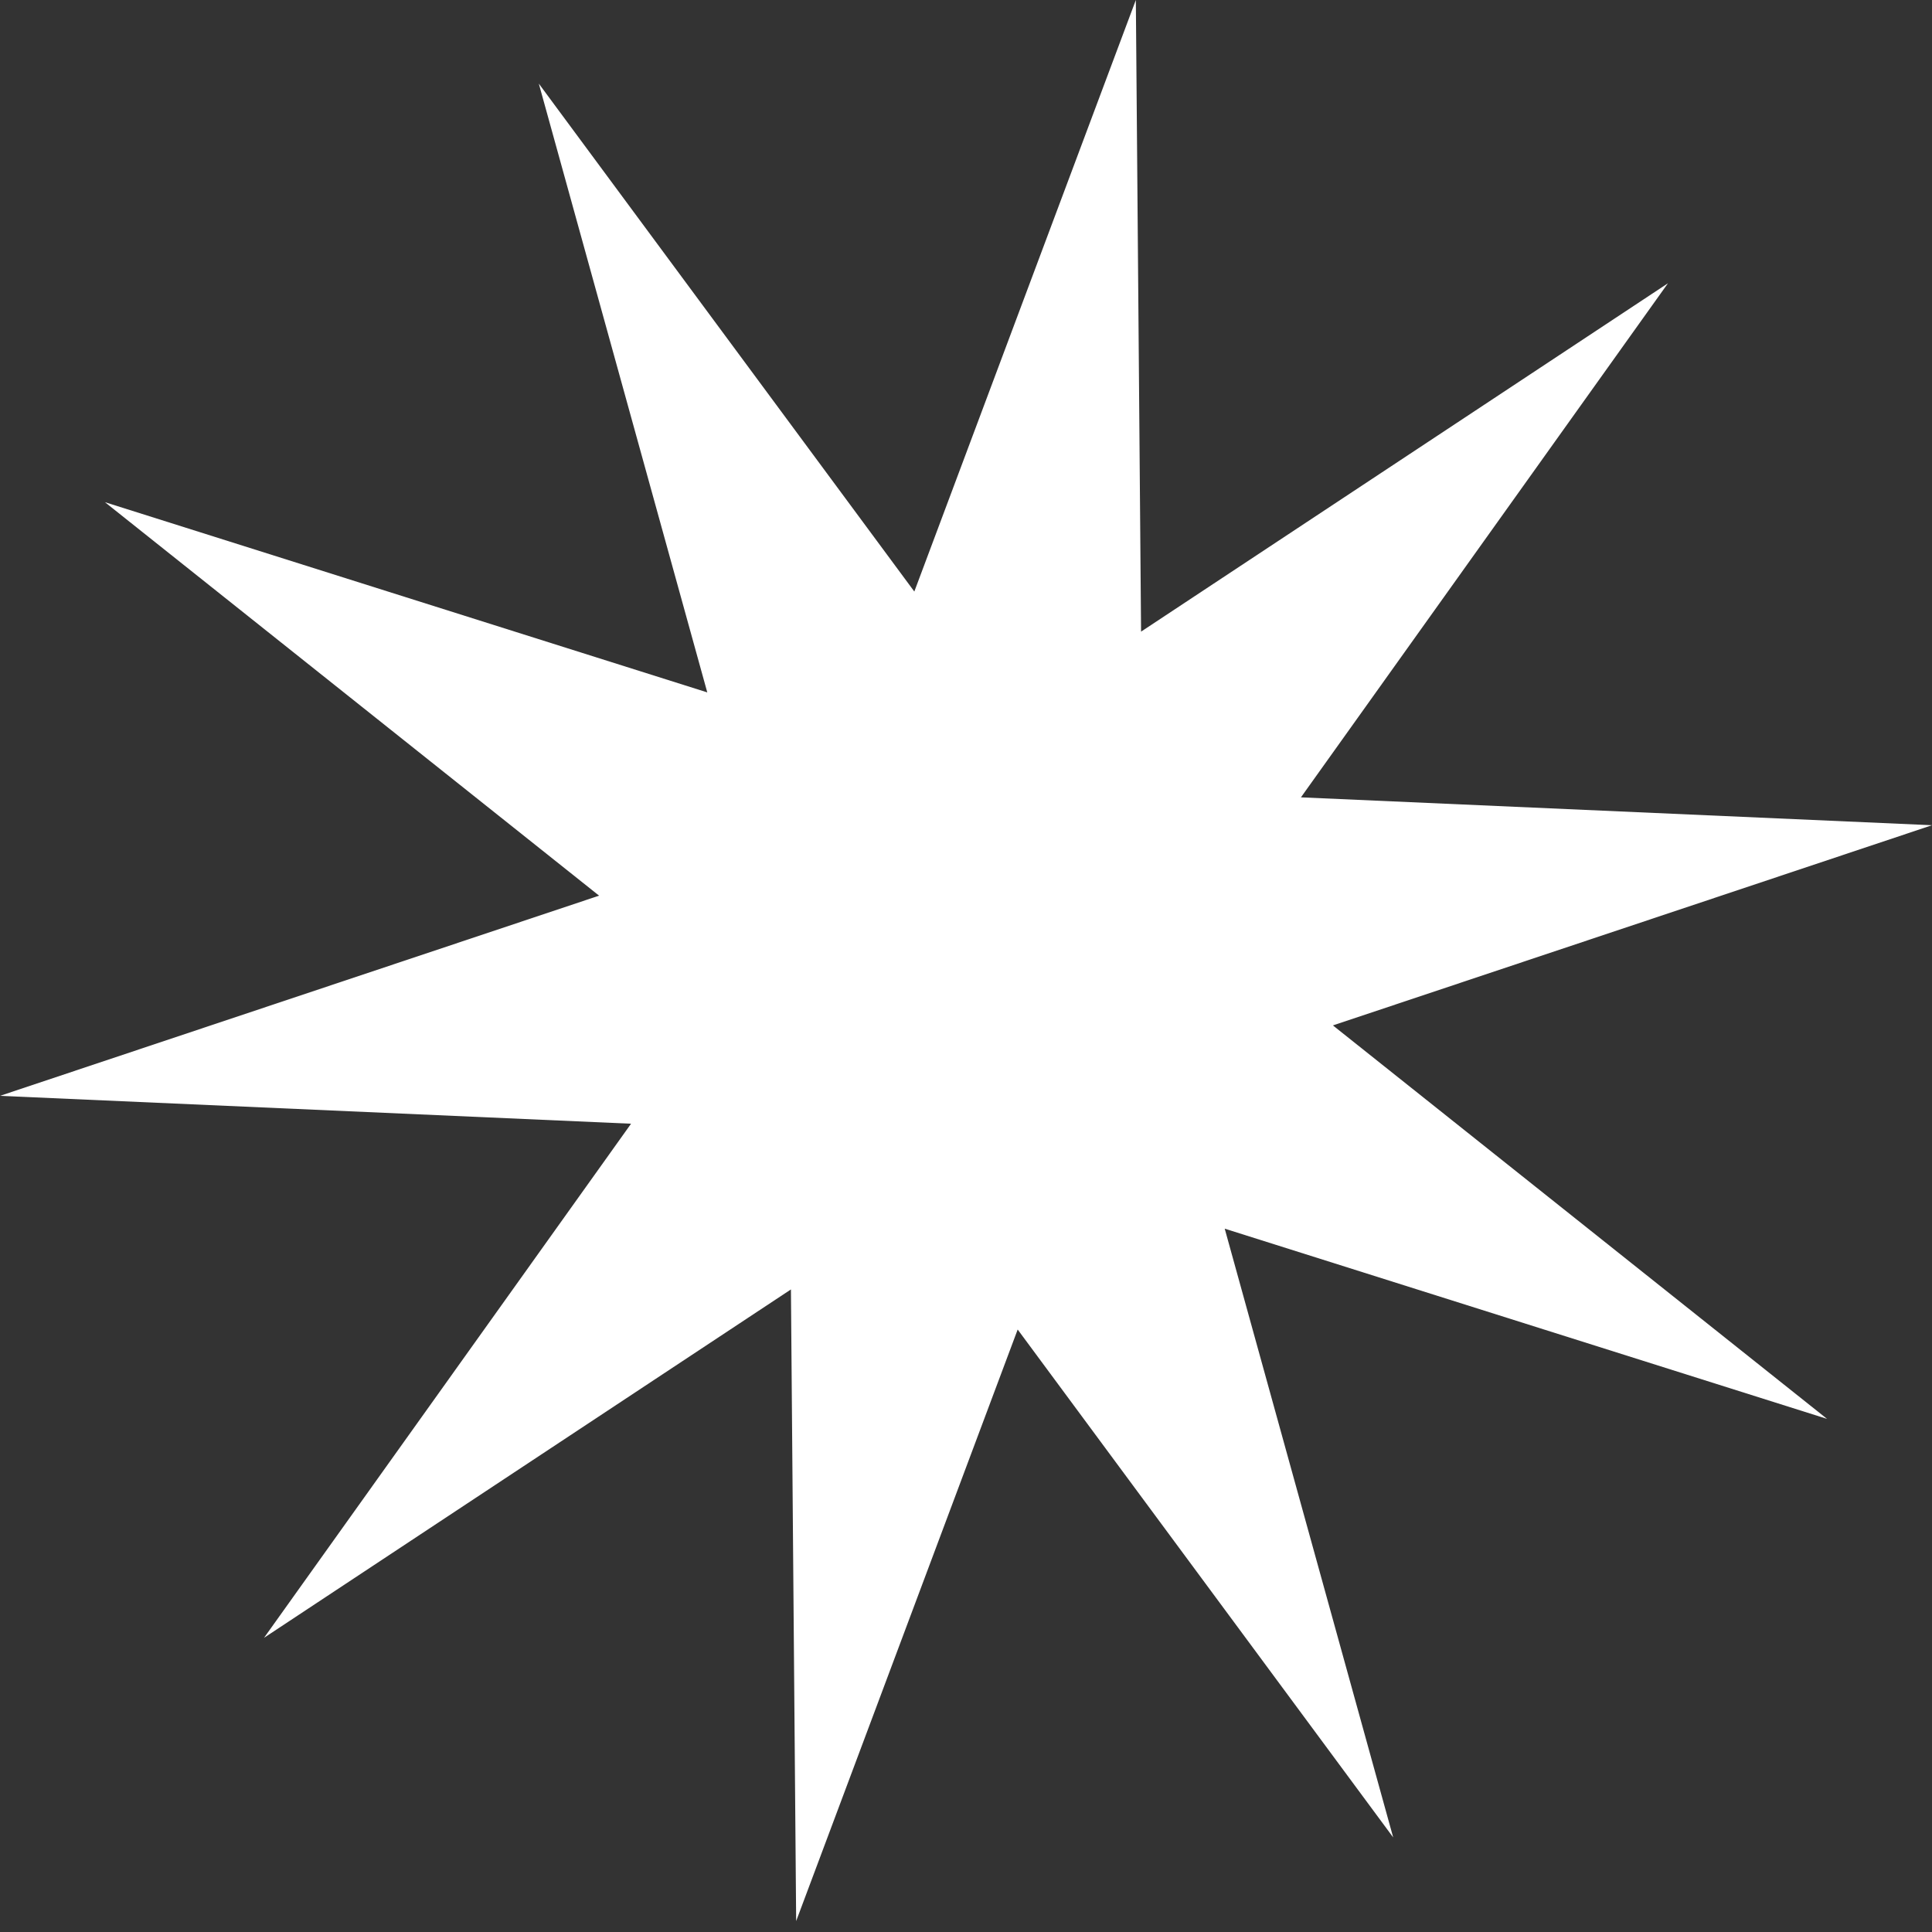
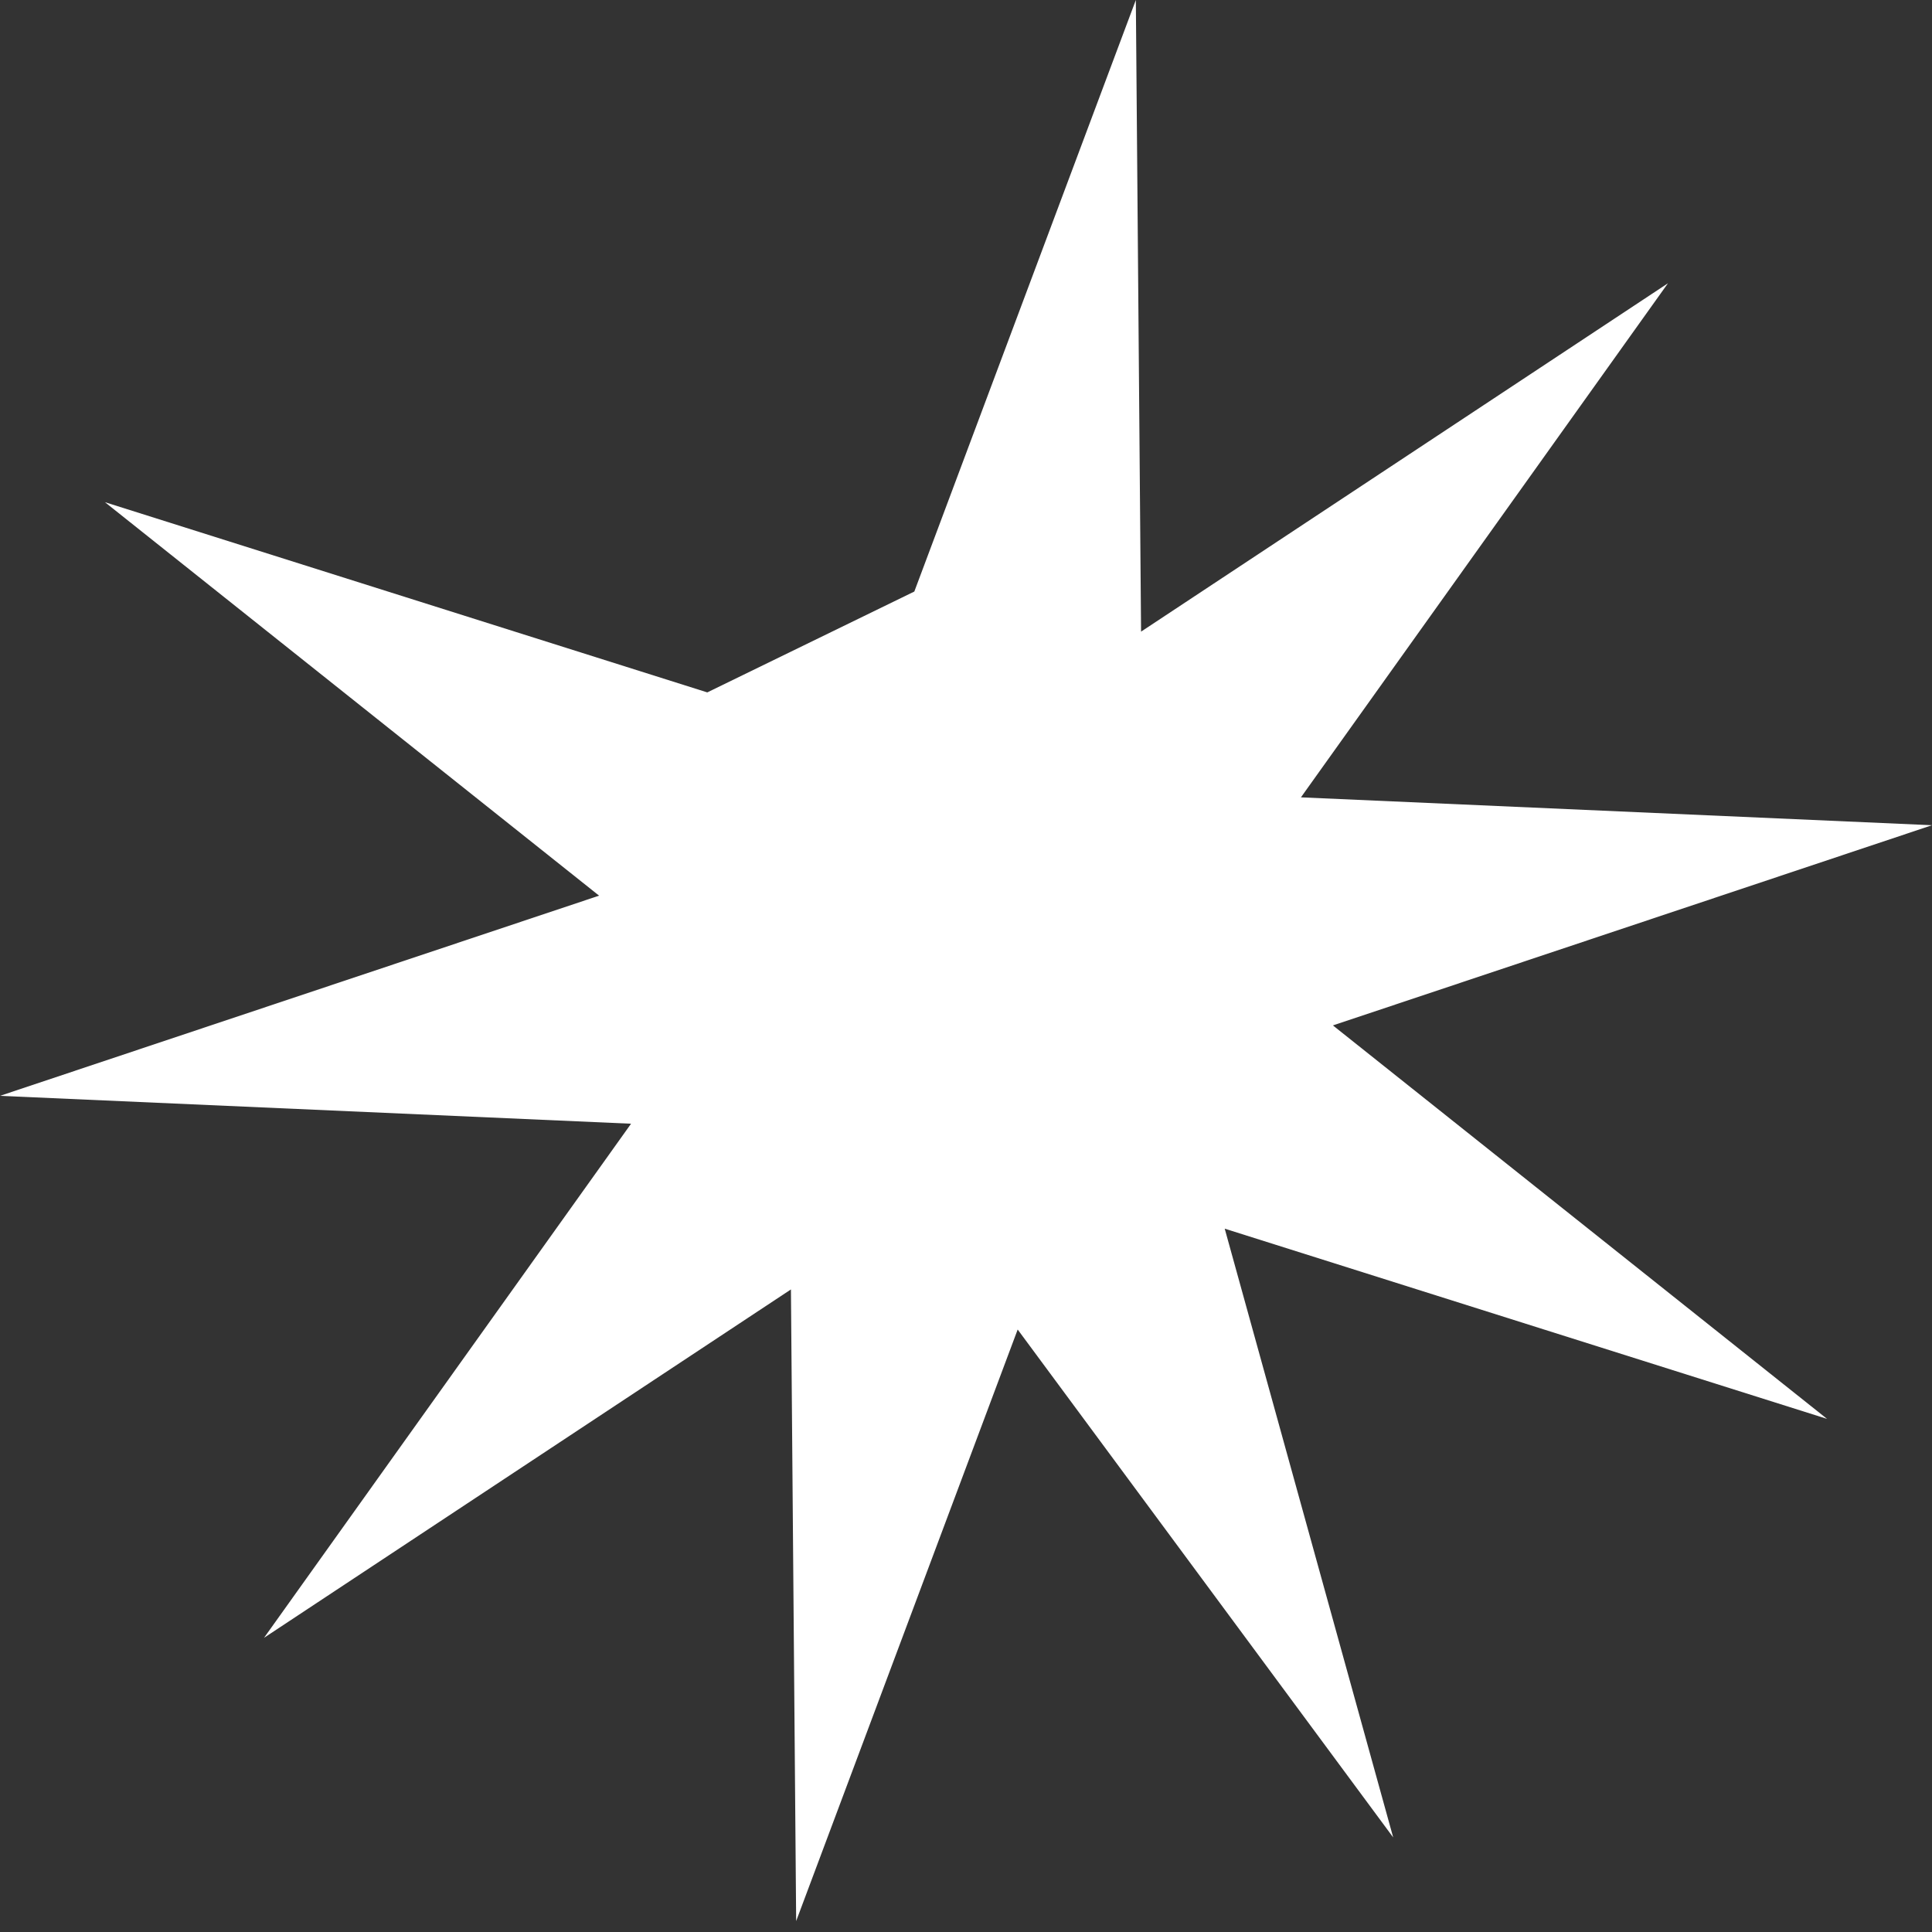
<svg xmlns="http://www.w3.org/2000/svg" width="44" height="44" viewBox="0 0 44 44" fill="none">
  <rect x="0" y="0" width="44" height="44" fill="#333333" stroke="none" />
-   <path d="M25.868 -2.85283e-05L25.987 14.385L37.987 6.451L29.628 18.159L44 18.794L30.356 23.353L41.61 32.314L27.892 27.982L31.729 41.846L23.177 30.279L18.132 43.751L18.013 29.366L6.013 37.3L14.372 25.592L5.59675e-06 24.957L13.644 20.398L2.39 11.437L16.108 15.769L12.271 1.904L20.823 13.472L25.868 -2.85283e-05Z" fill="white" />
+   <path d="M25.868 -2.85283e-05L25.987 14.385L37.987 6.451L29.628 18.159L44 18.794L30.356 23.353L41.61 32.314L27.892 27.982L31.729 41.846L23.177 30.279L18.132 43.751L18.013 29.366L6.013 37.3L14.372 25.592L5.59675e-06 24.957L13.644 20.398L2.39 11.437L16.108 15.769L20.823 13.472L25.868 -2.85283e-05Z" fill="white" />
</svg>